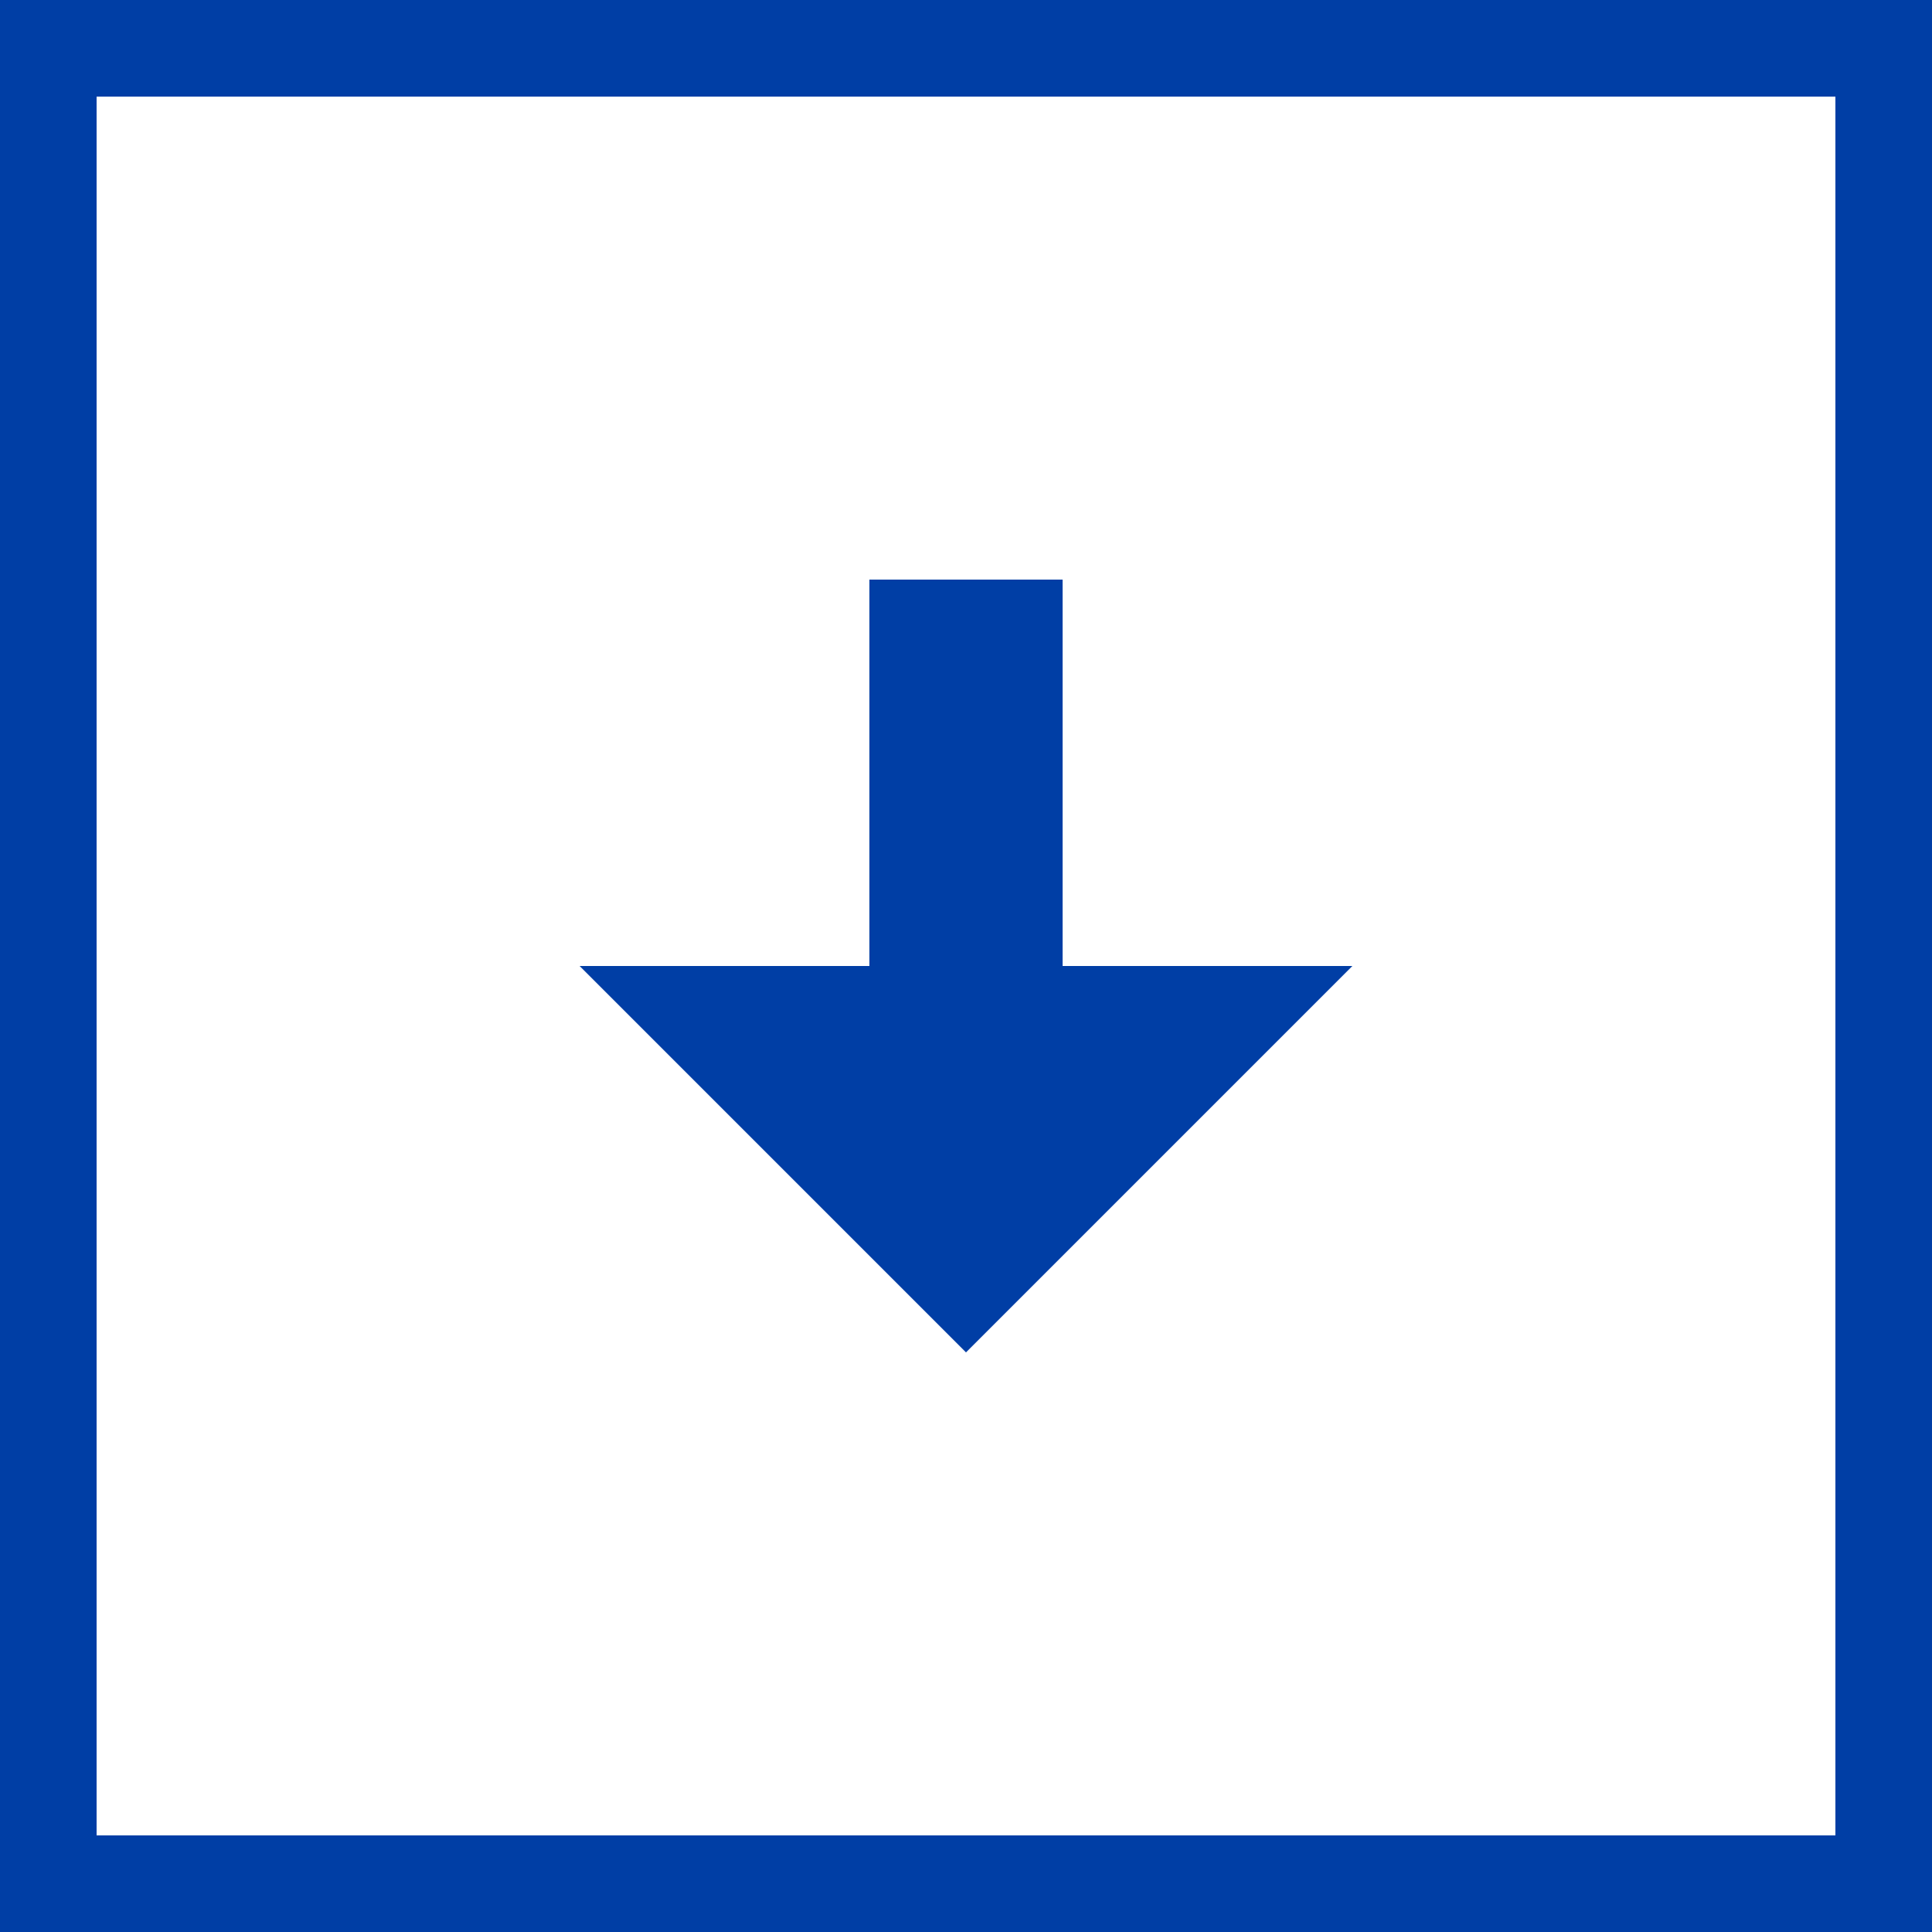
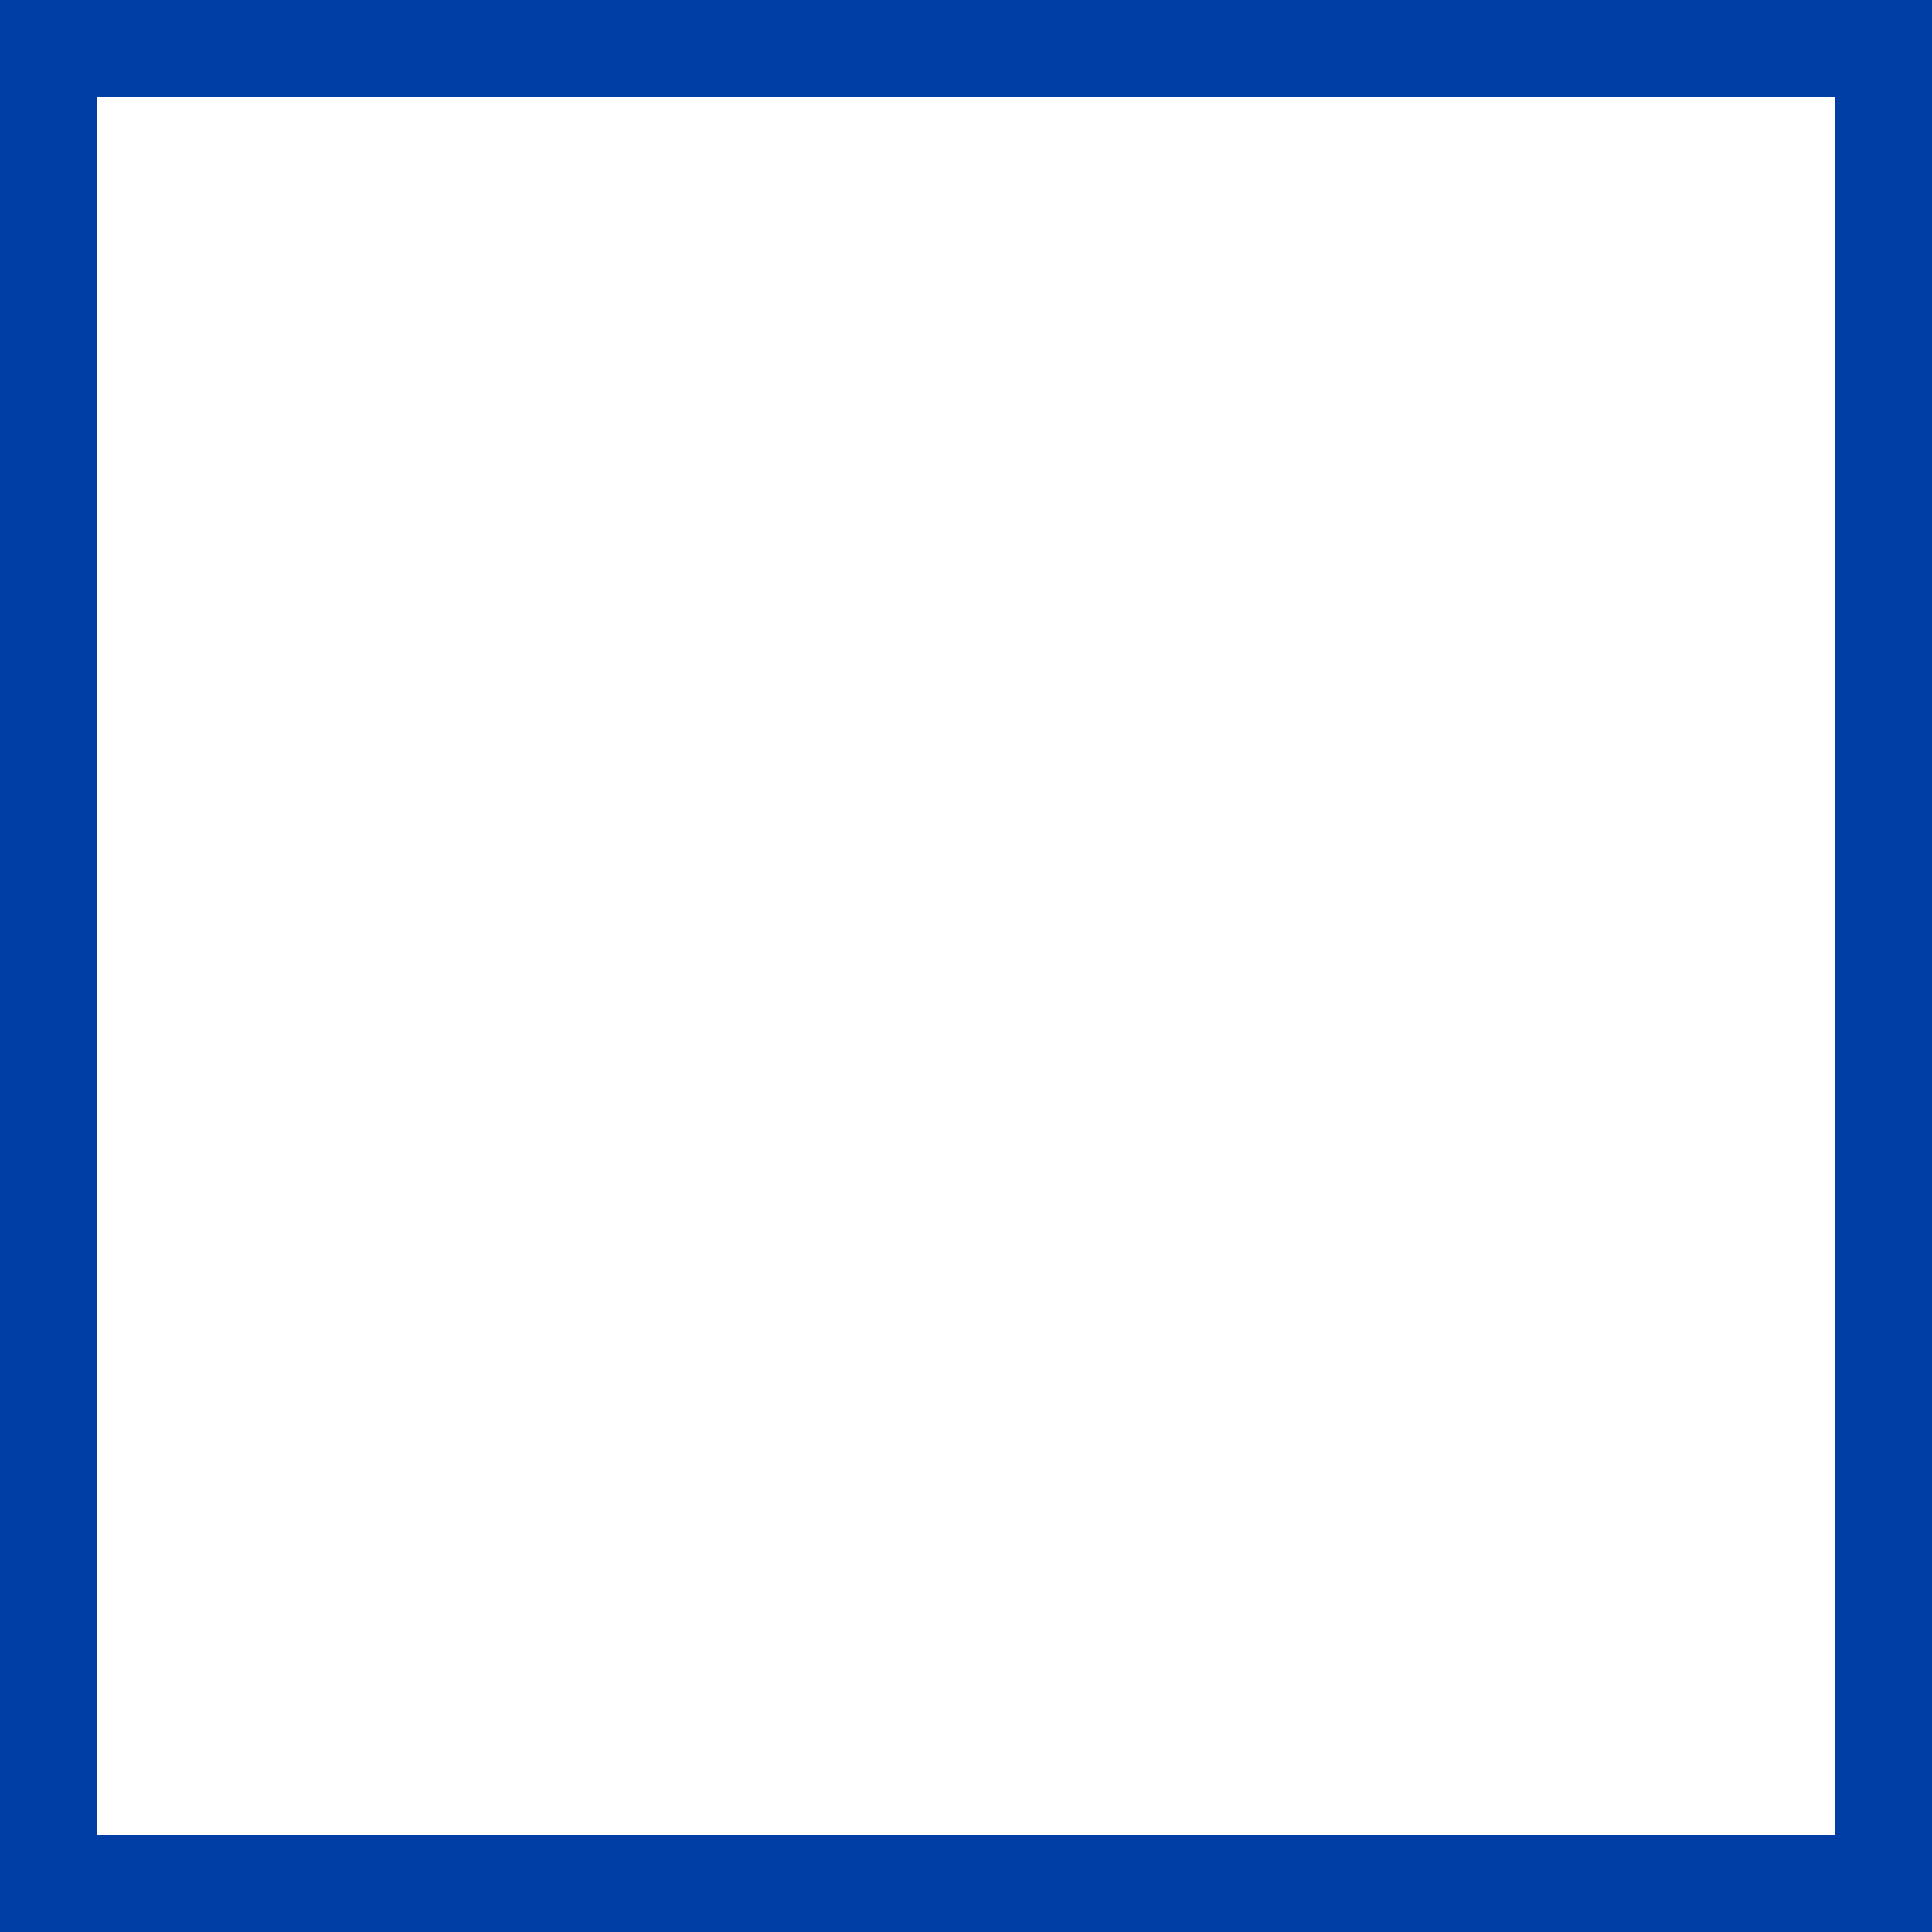
<svg xmlns="http://www.w3.org/2000/svg" width="40" height="40" viewBox="0 0 40 40" fill="none">
-   <path d="M18 12V20H12L20 28L28 20H22V12H18Z" fill="#003EA5" />
  <rect x="1" y="1" width="38" height="38" stroke="#003EA5" stroke-width="2" />
</svg>